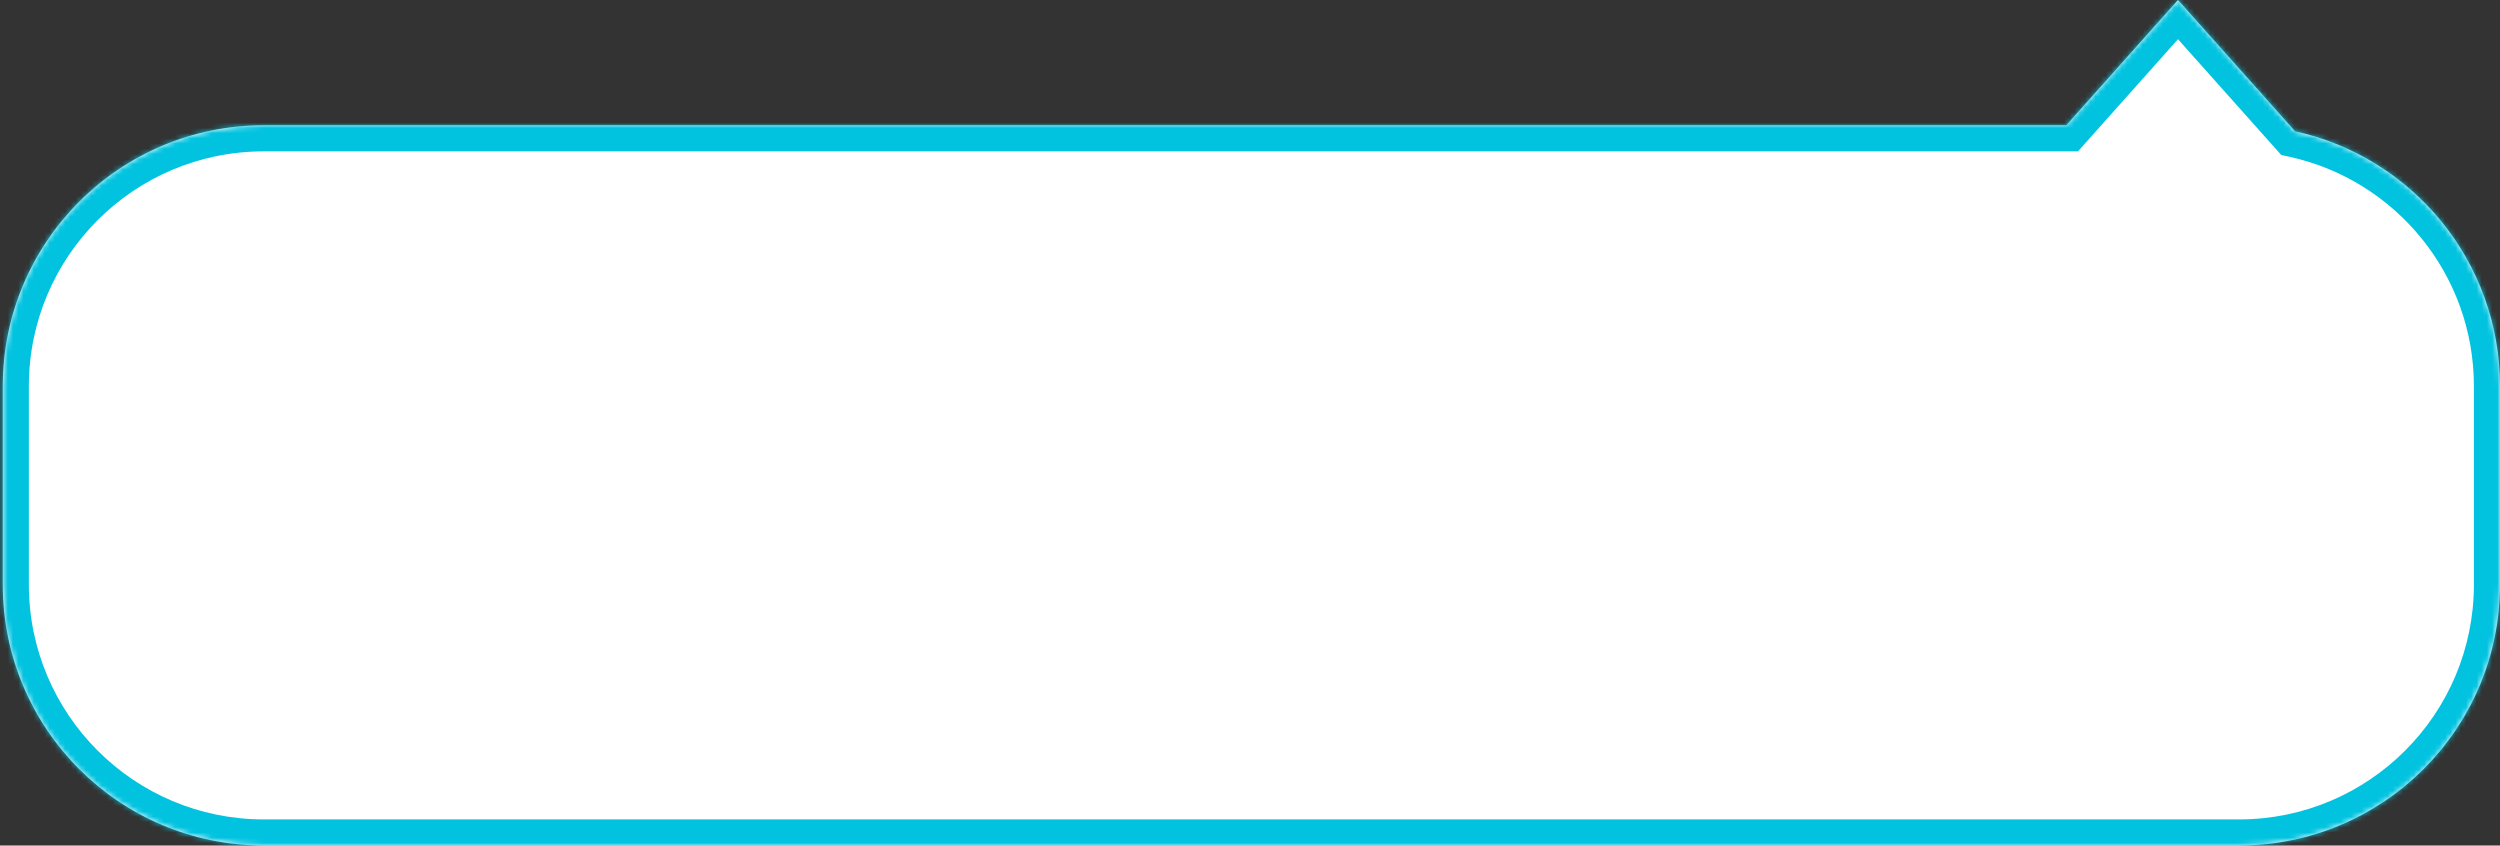
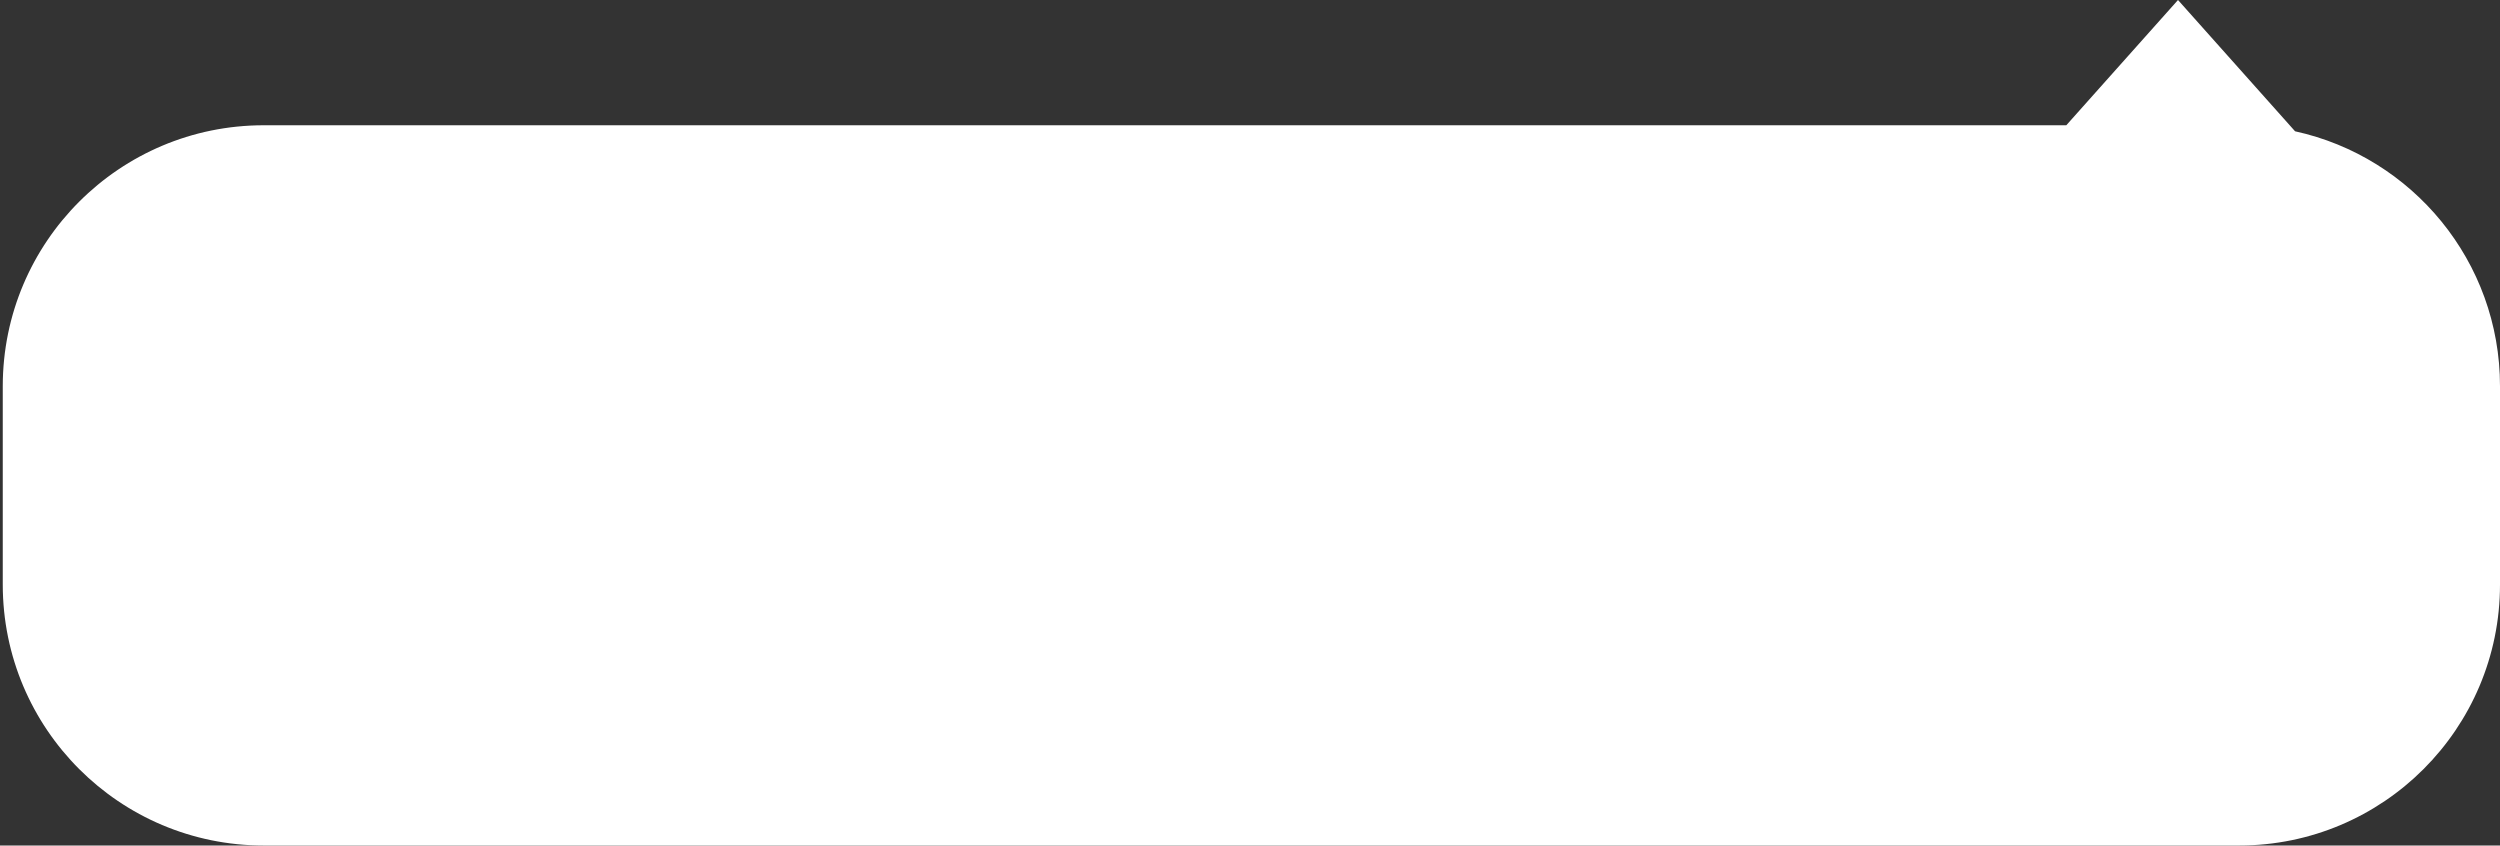
<svg xmlns="http://www.w3.org/2000/svg" width="479" height="162" viewBox="0 0 479 162" fill="none">
  <rect x="0" y="0" width="479" height="162" fill="#333333" stroke="none" />
  <mask id="path-1-inside-1_3851_13" fill="white">
    <path fill-rule="evenodd" clip-rule="evenodd" d="M439.736 25.155L417.304 0L395.902 24H50.529C22.915 24 0.529 46.386 0.529 74V112C0.529 139.614 22.915 162 50.529 162H429C456.614 162 479 139.614 479 112V74C479 50.071 462.191 30.069 439.736 25.155Z" />
  </mask>
  <path fill-rule="evenodd" clip-rule="evenodd" d="M439.736 25.155L417.304 0L395.902 24H50.529C22.915 24 0.529 46.386 0.529 74V112C0.529 139.614 22.915 162 50.529 162H429C456.614 162 479 139.614 479 112V74C479 50.071 462.191 30.069 439.736 25.155Z" fill="white" />
-   <path d="M417.304 0L421.036 -3.328L417.304 -7.513L413.572 -3.328L417.304 0ZM439.736 25.155L436.005 28.483L437.084 29.693L438.668 30.04L439.736 25.155ZM395.902 24V29H398.143L399.634 27.328L395.902 24ZM413.572 3.328L436.005 28.483L443.468 21.828L421.036 -3.328L413.572 3.328ZM399.634 27.328L421.036 3.328L413.572 -3.328L392.171 20.672L399.634 27.328ZM50.529 29H395.902V19H50.529V29ZM5.529 74C5.529 49.147 25.677 29 50.529 29V19C20.154 19 -4.471 43.624 -4.471 74H5.529ZM5.529 112V74H-4.471V112H5.529ZM50.529 157C25.677 157 5.529 136.853 5.529 112H-4.471C-4.471 142.376 20.154 167 50.529 167V157ZM429 157H50.529V167H429V157ZM474 112C474 136.853 453.853 157 429 157V167C459.376 167 484 142.376 484 112H474ZM474 74V112H484V74H474ZM438.668 30.04C458.876 34.461 474 52.47 474 74H484C484 47.672 465.506 25.676 440.805 20.271L438.668 30.04Z" fill="#01C3E0" mask="url(#path-1-inside-1_3851_13)" />
</svg>